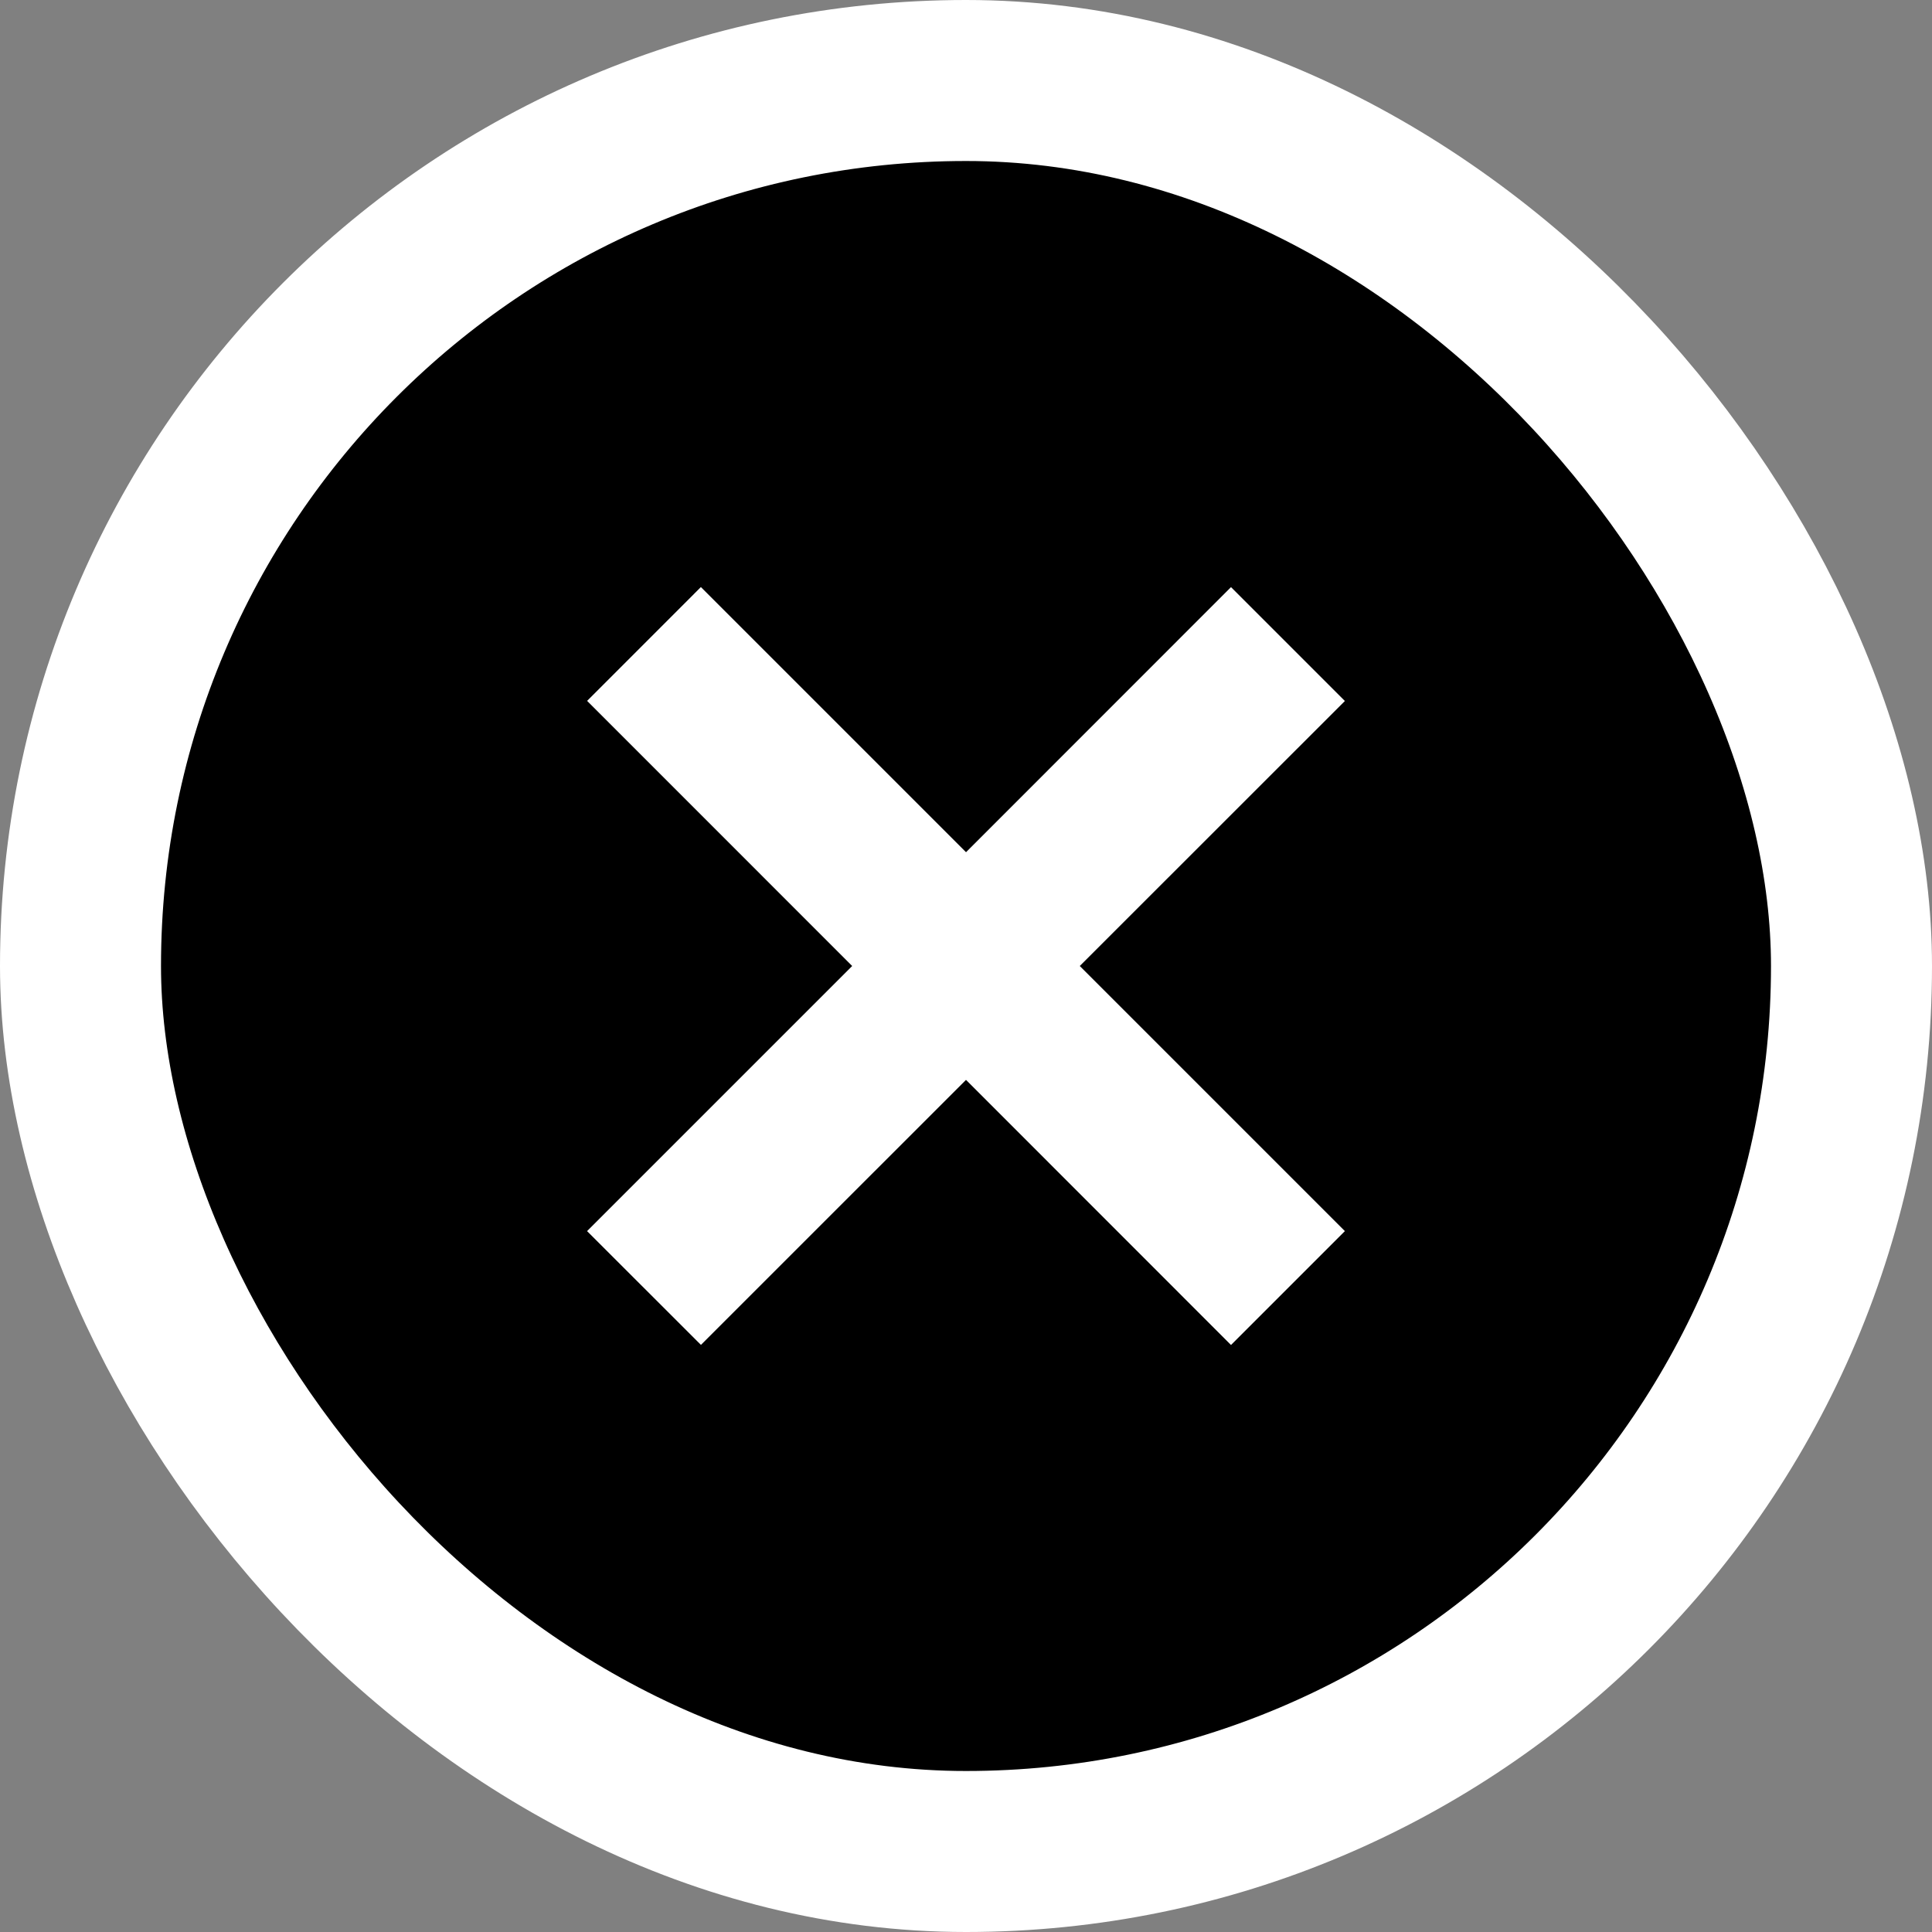
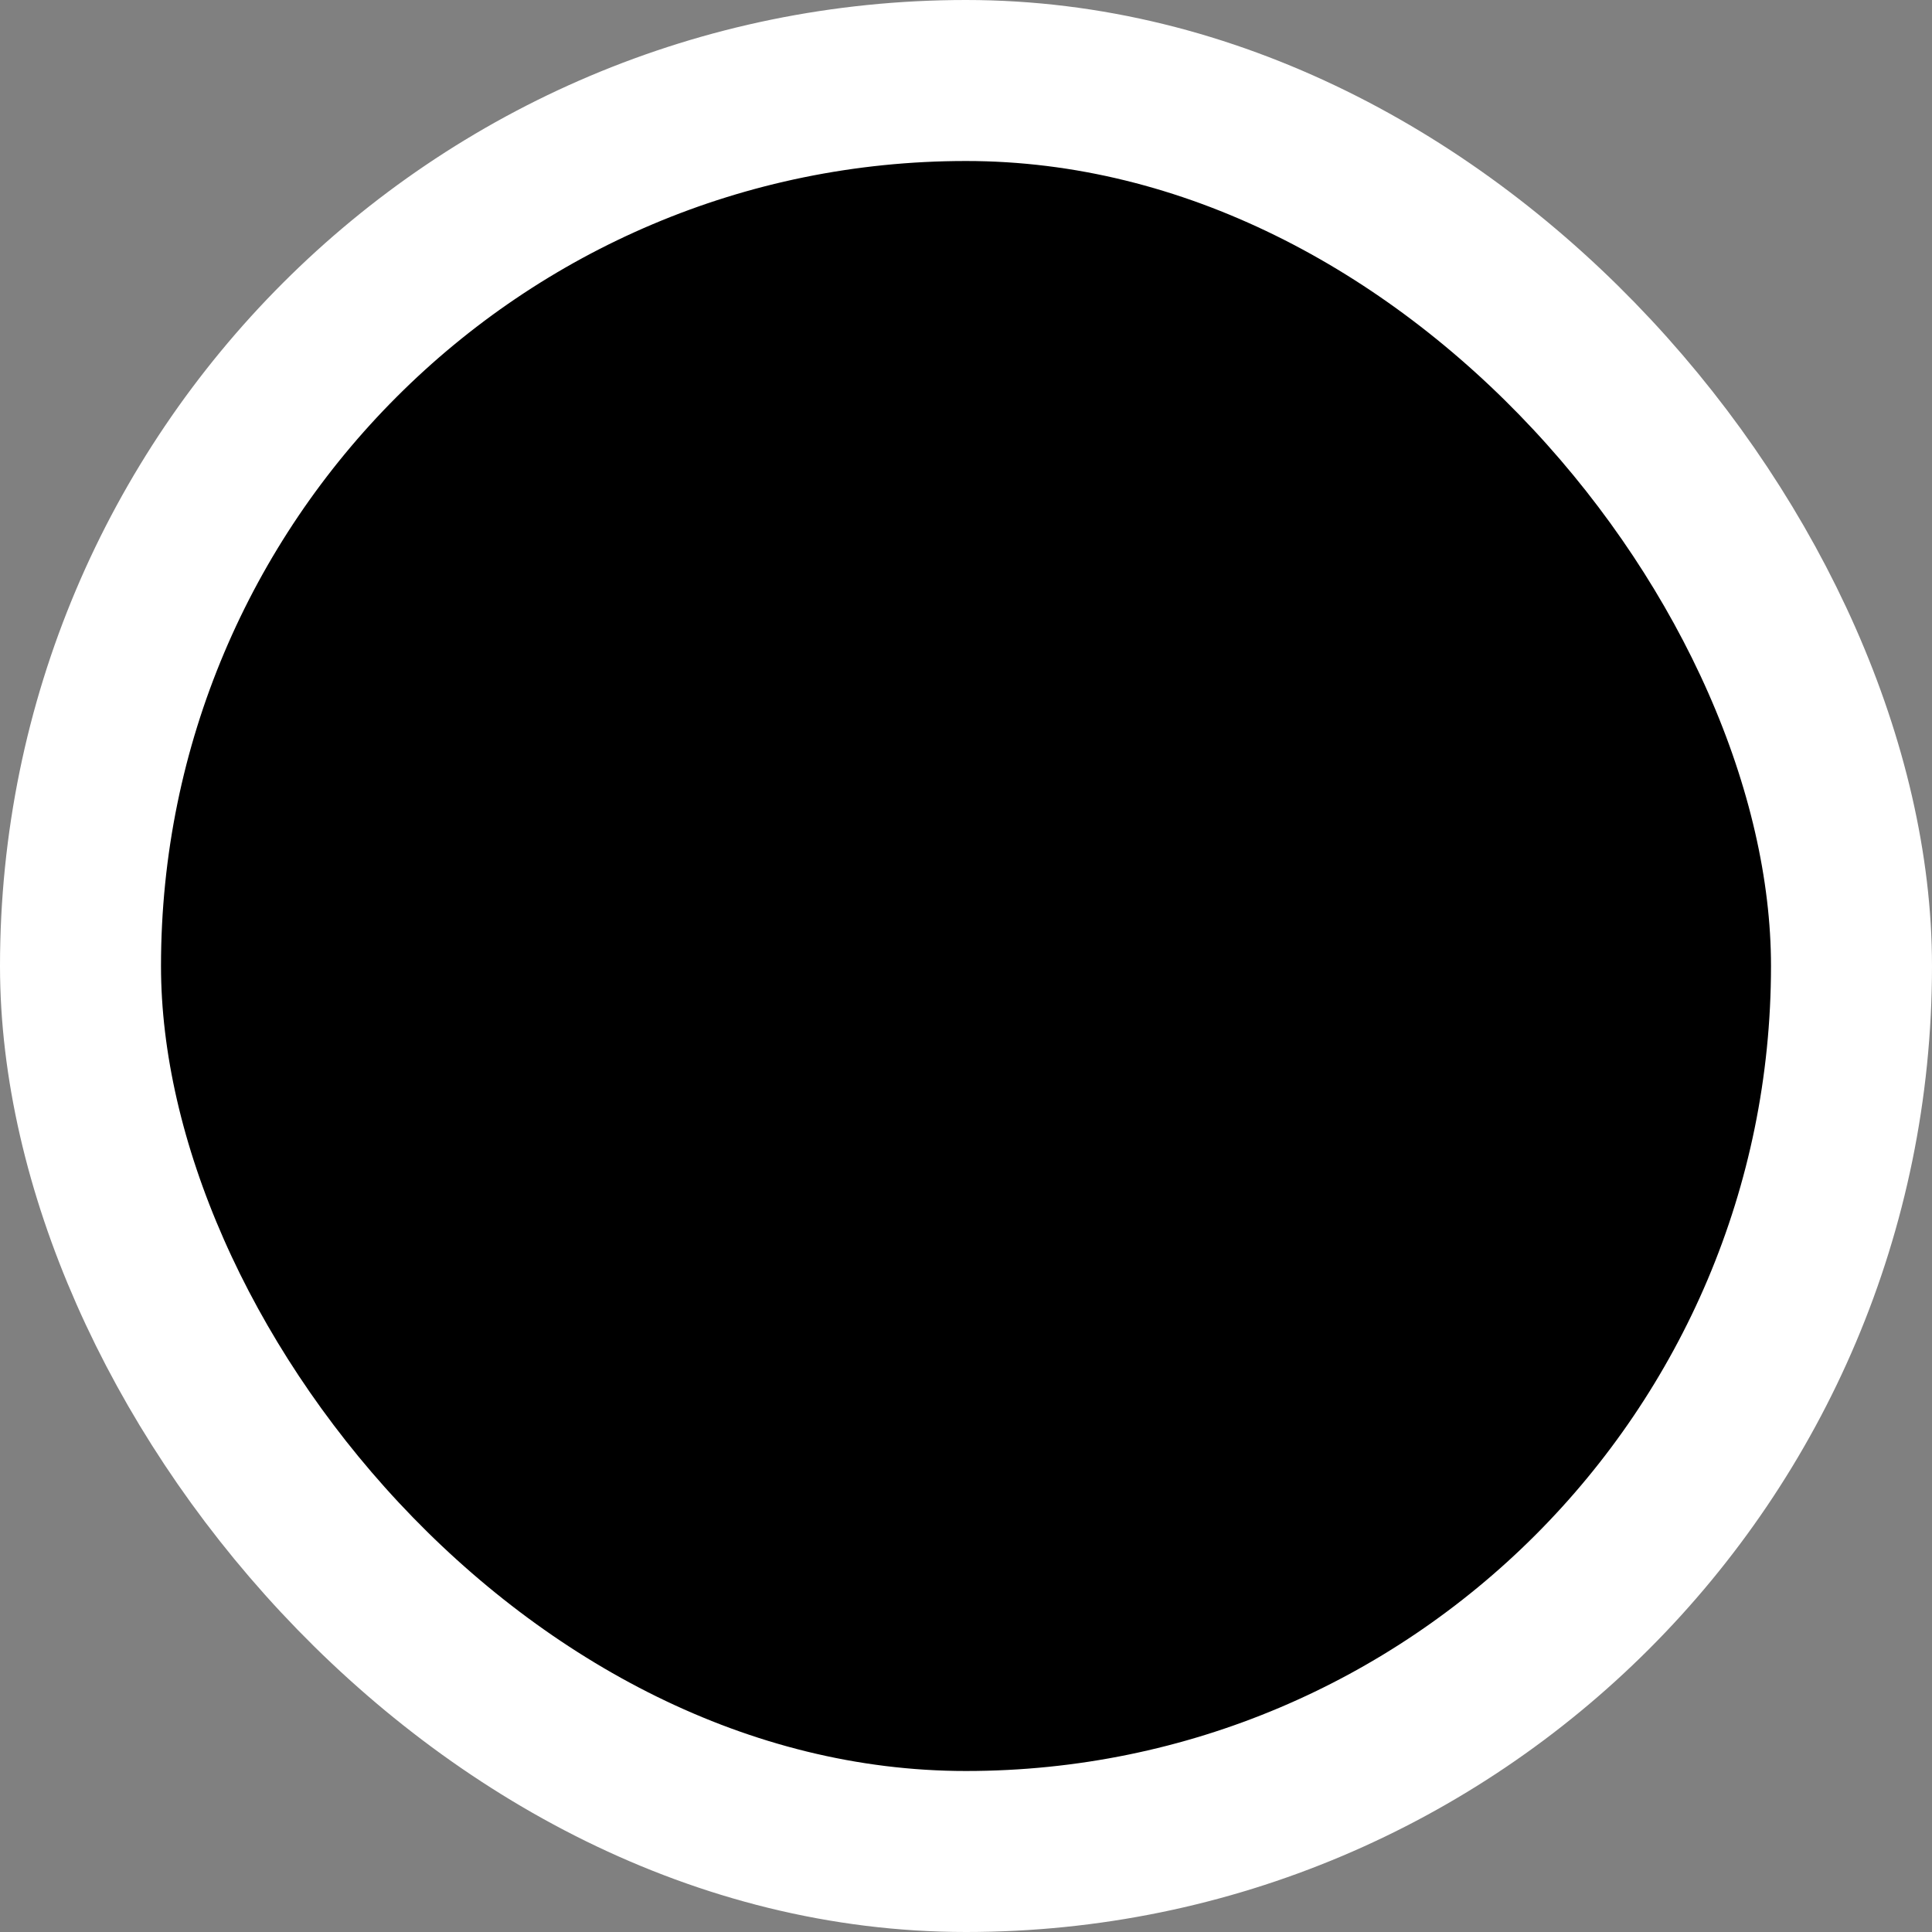
<svg xmlns="http://www.w3.org/2000/svg" width="36" height="36" fill="none">
  <rect width="100%" height="100%" fill="#808080" stroke="none" />
  <rect width="33" height="33" x="1.5" y="1.5" fill="#000" stroke="#fff" stroke-width="3" rx="16.5" />
-   <path fill="#fff" fill-rule="evenodd" d="m18 15.879-4.94-4.94-2.12 2.121L15.879 18l-4.94 4.94 2.122 2.12L18 20.122l4.938 4.94 2.122-2.122L20.12 18l4.94-4.938-2.122-2.122L18 15.88Z" clip-rule="evenodd" />
</svg>